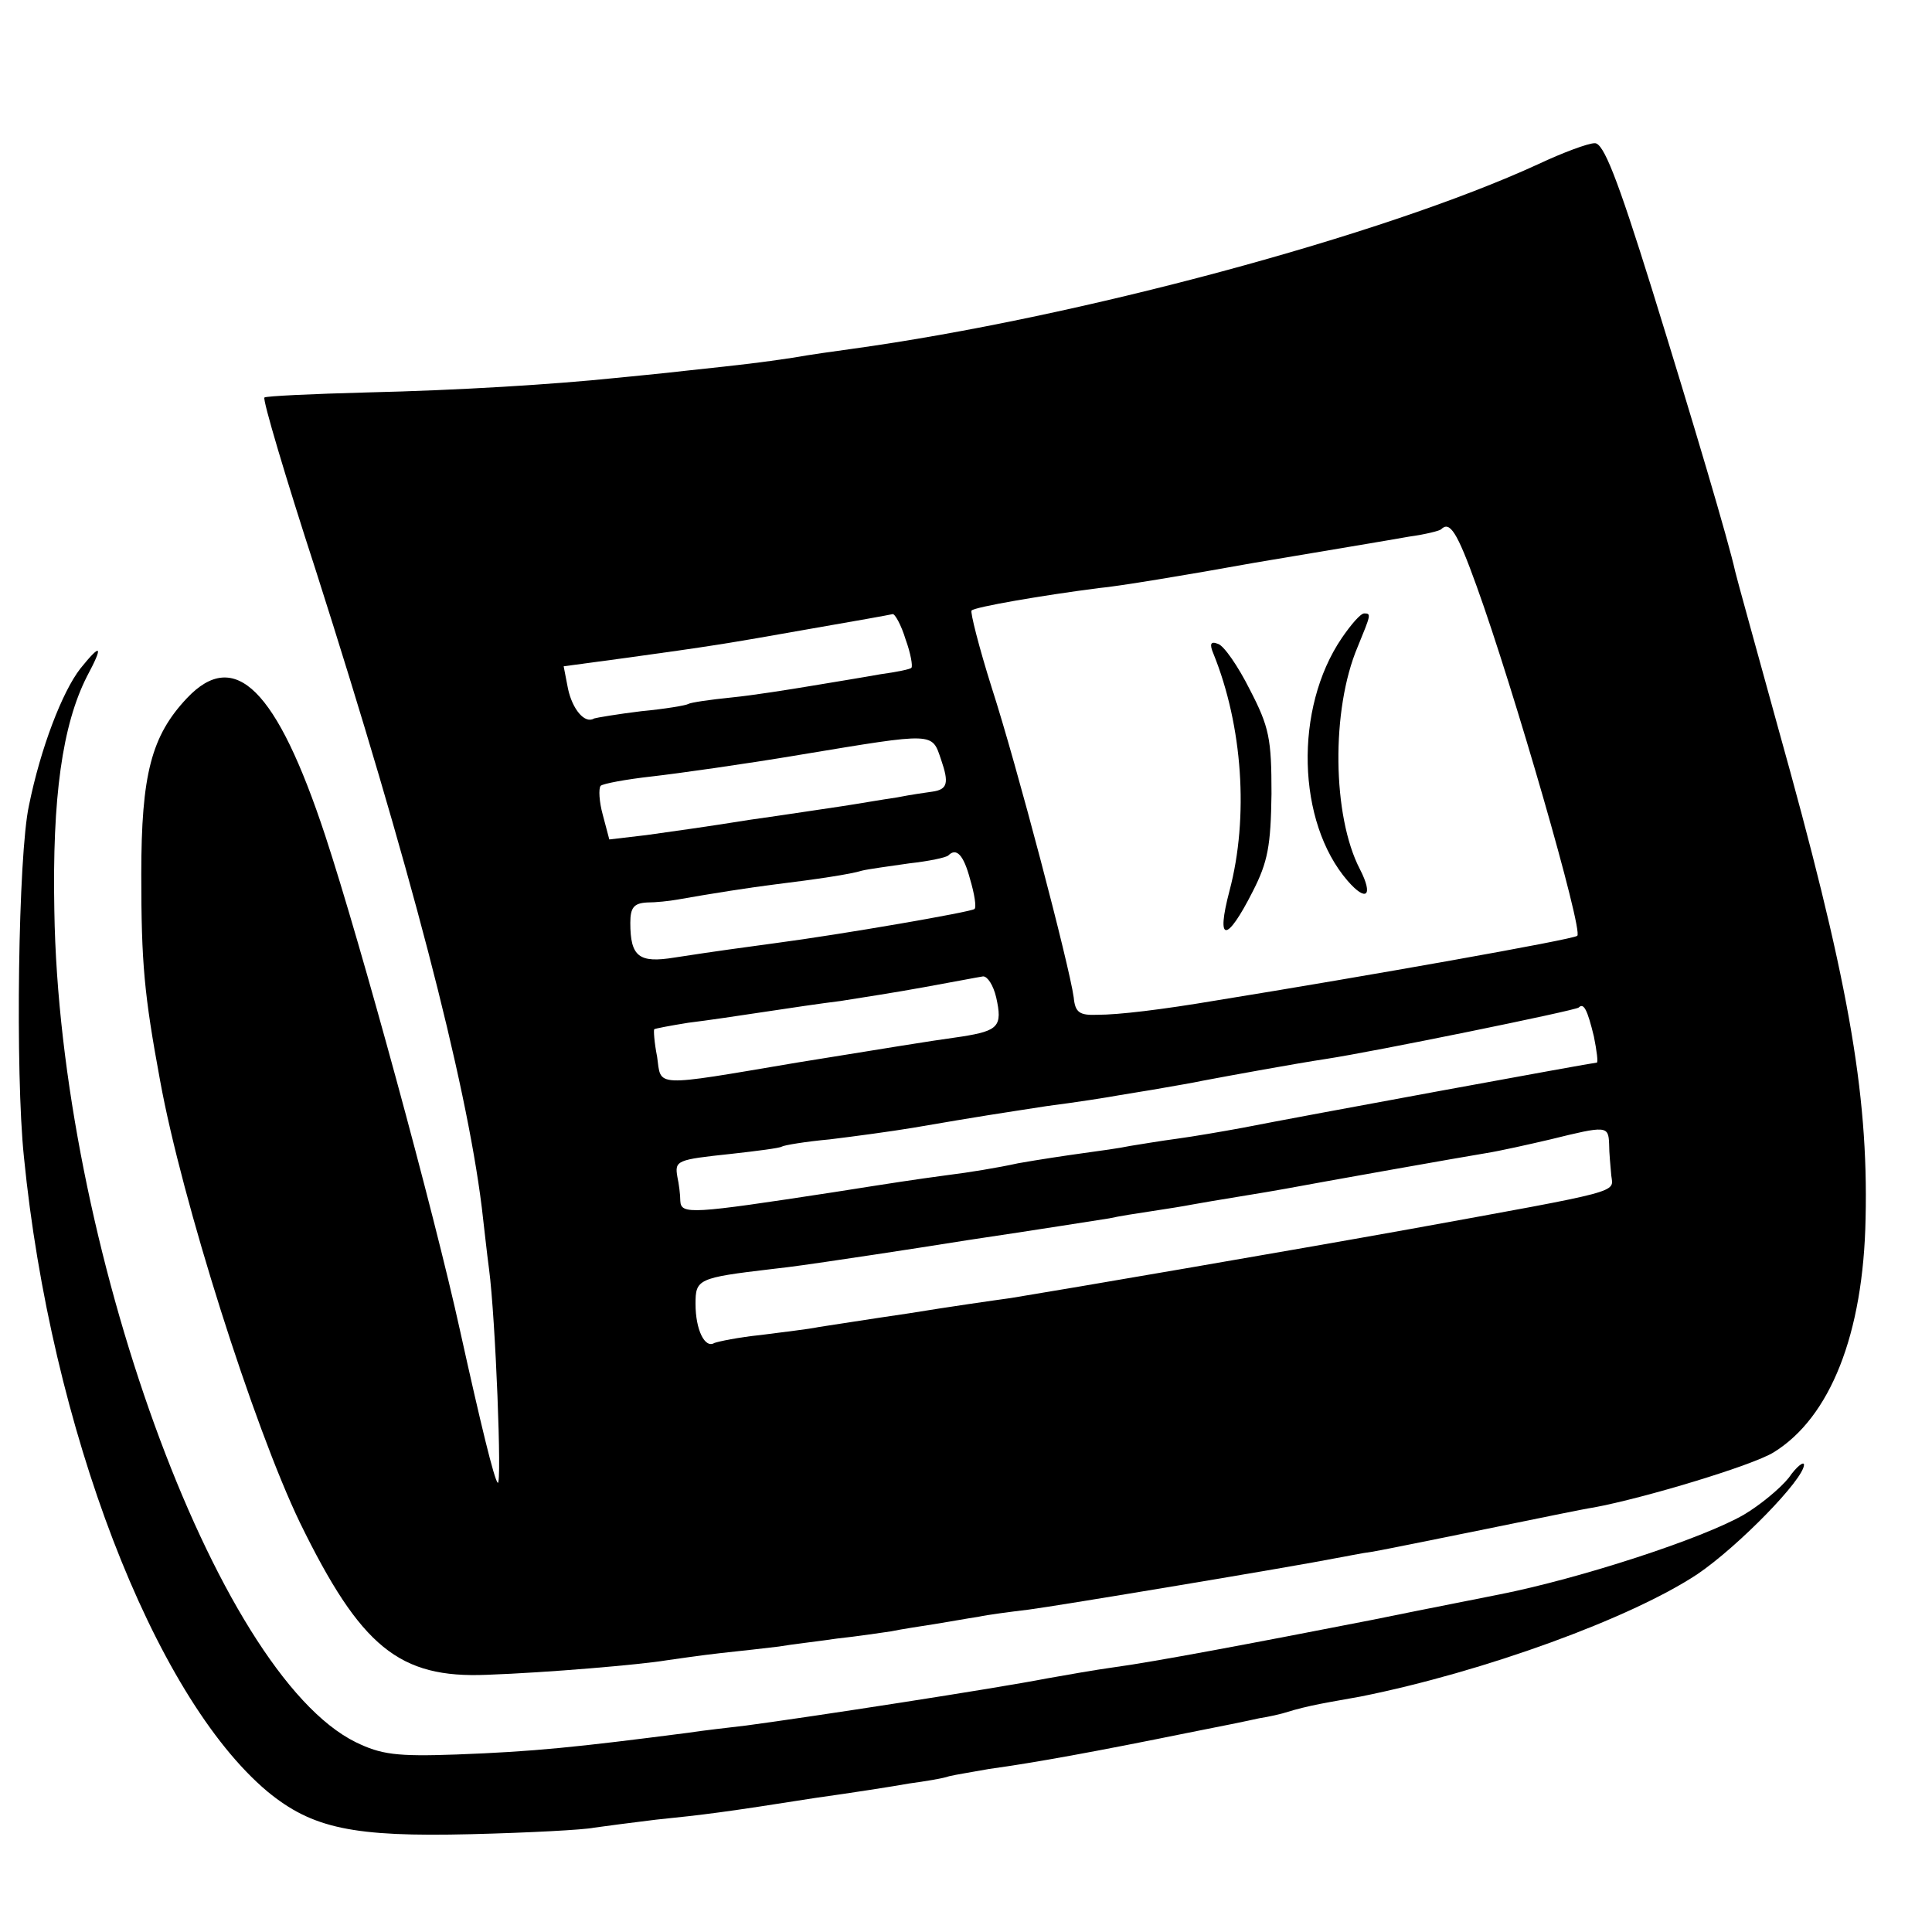
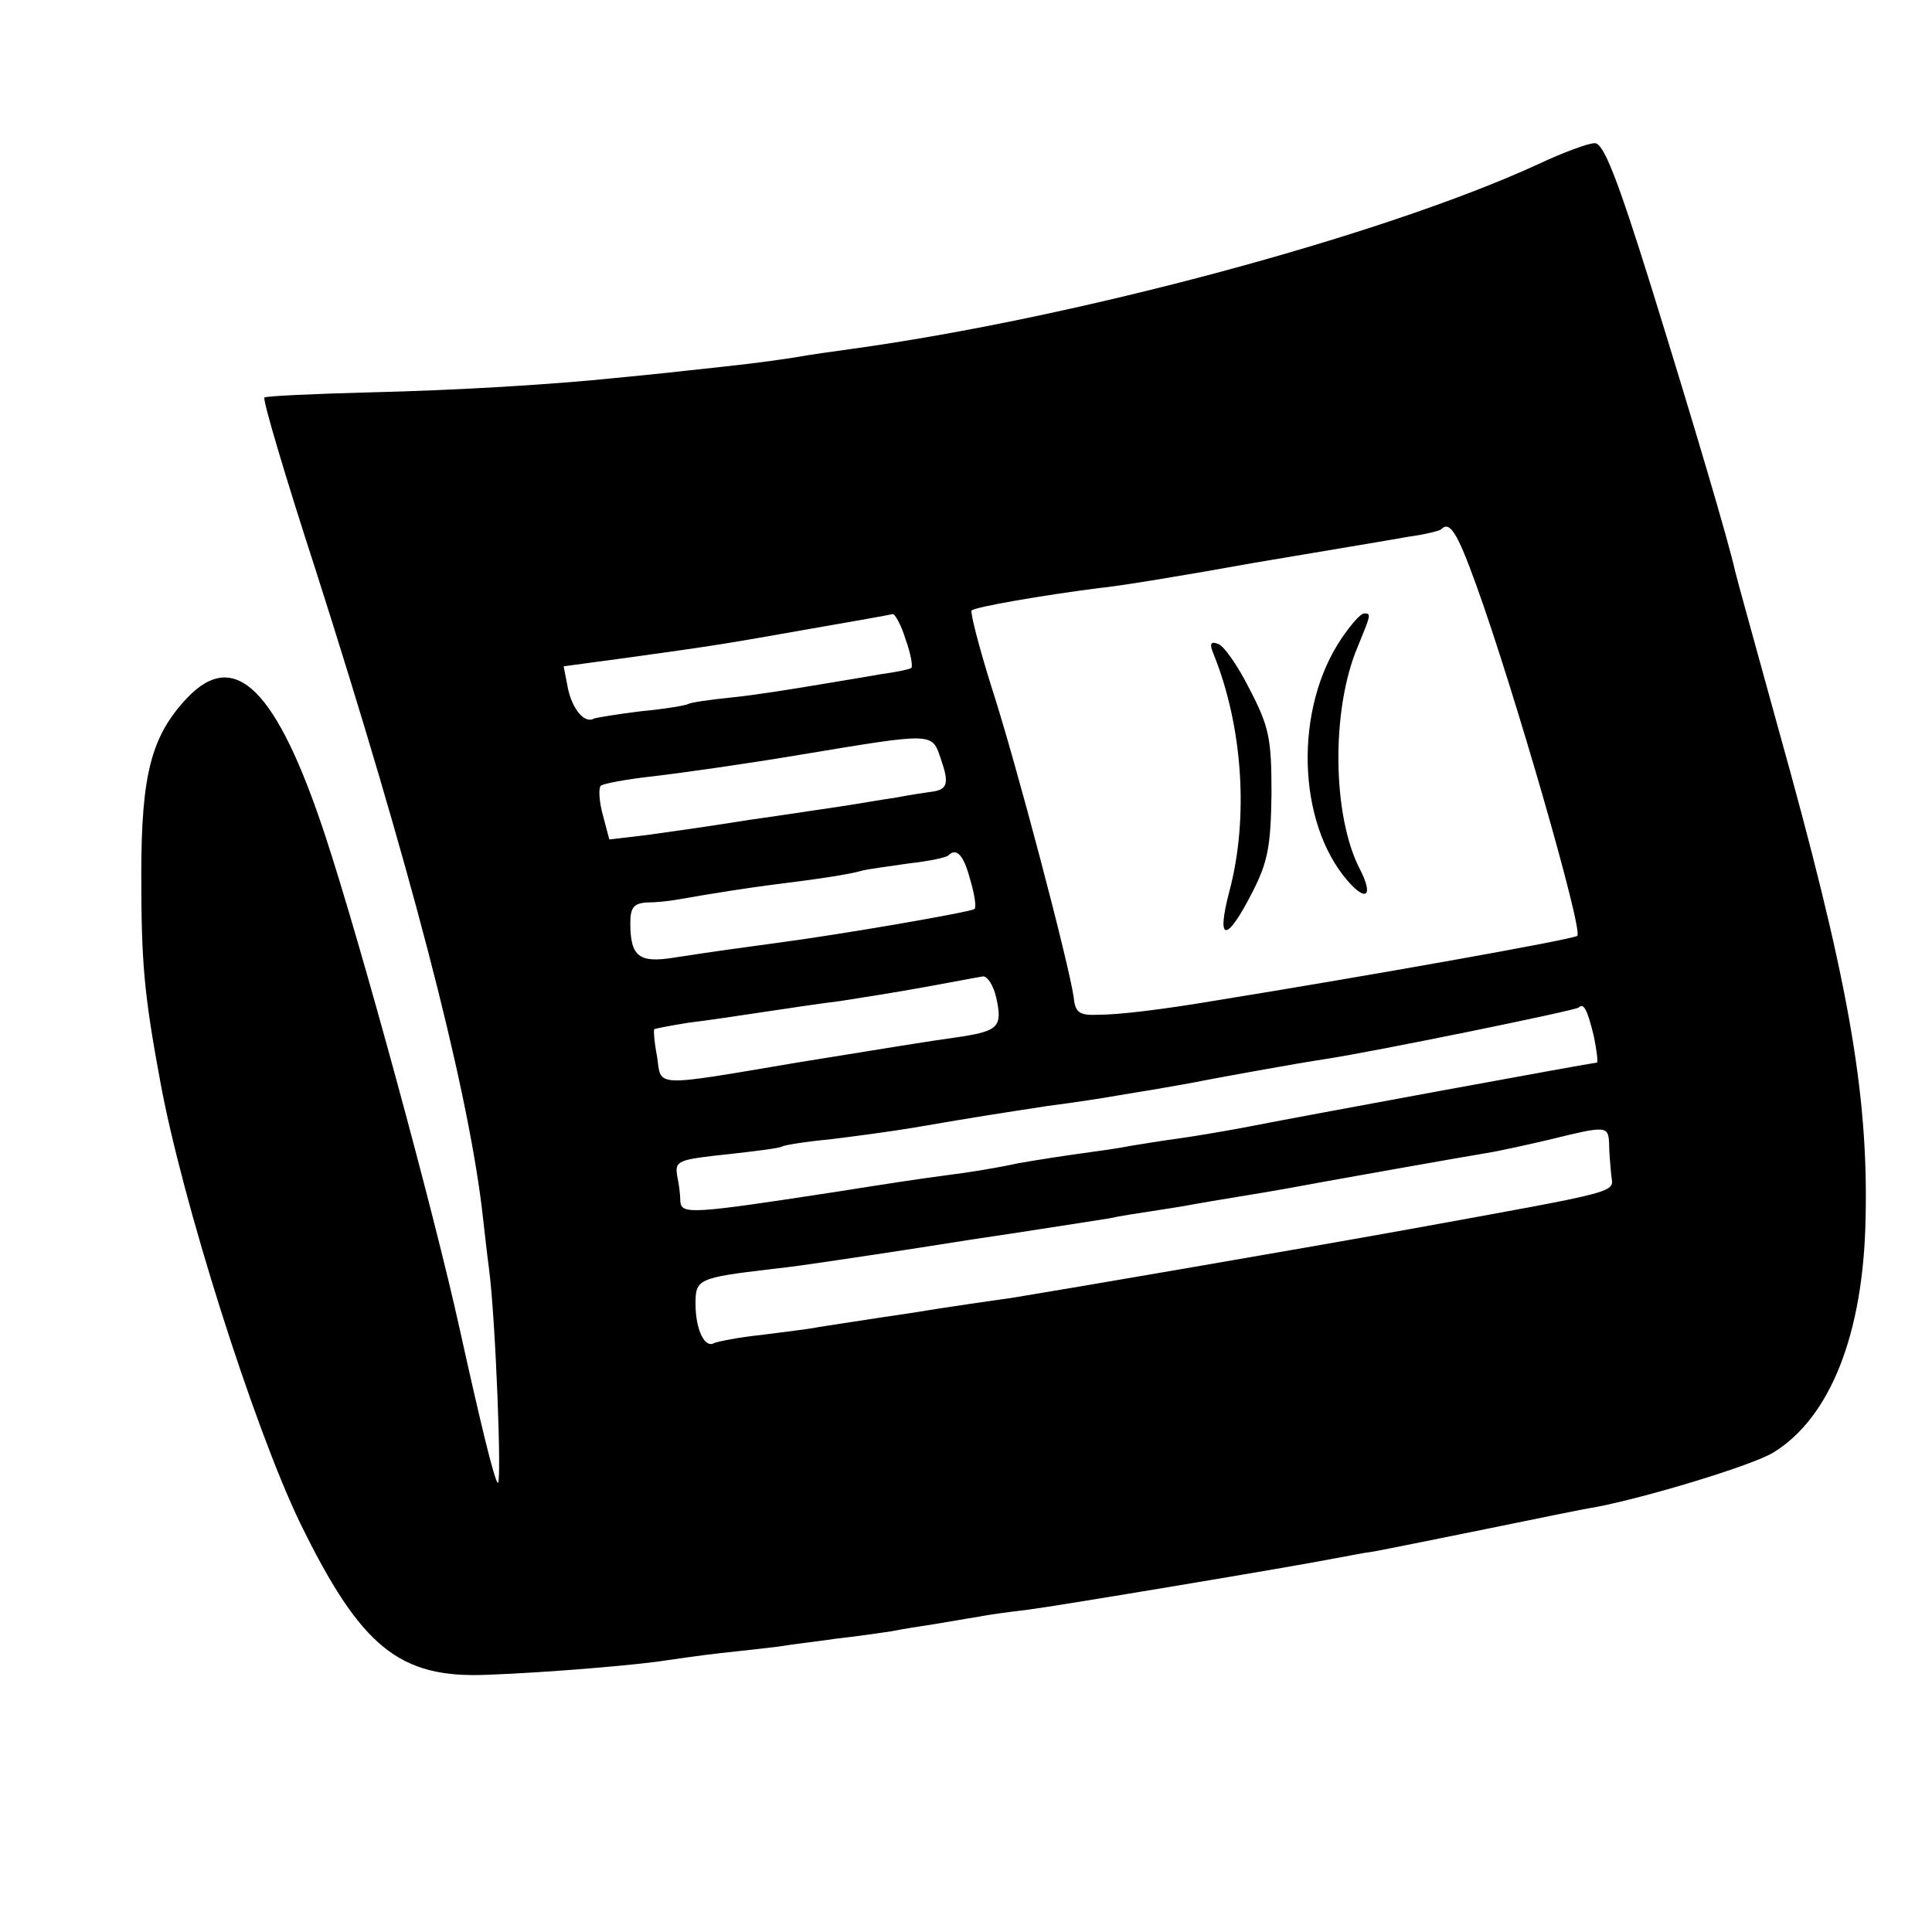
<svg xmlns="http://www.w3.org/2000/svg" version="1.0" width="16pt" height="16pt" viewBox="0 0 16 16" preserveAspectRatio="xMidYMid meet">
  <g transform="translate(0,16) scale(0.006,-0.006)" fill="#000000" stroke="none">
    <path d="M2123 2440 c-213 -98 -636 -212 -948 -255 -22 -3 -58 -8 -80 -12 -47 -7 -64 -9 -148 -18 -34 -4 -78 -8 -97 -10 -87 -9 -216 -17 -343 -20 -76 -2 -140 -5 -142 -7 -3 -2 29 -110 71 -239 129 -404 207 -702 229 -879 3 -25 7 -63 10 -85 9 -68 18 -300 12 -295 -5 5 -23 79 -52 210 -36 164 -137 534 -186 683 -67 203 -125 260 -191 190 -49 -52 -63 -105 -63 -243 0 -123 4 -166 26 -285 30 -165 129 -477 193 -610 84 -172 137 -215 258 -210 84 3 212 14 248 20 14 2 48 7 75 10 28 3 64 7 80 9 17 3 53 7 80 11 28 3 61 8 75 10 14 3 41 7 60 10 19 3 46 8 60 10 14 3 45 7 70 10 39 5 369 60 424 71 12 2 35 7 51 9 17 3 86 17 155 31 69 14 136 28 150 30 70 13 219 58 248 76 78 48 124 163 127 323 4 176 -25 335 -121 678 -30 109 -57 206 -59 215 -9 41 -57 203 -115 390 -48 154 -67 202 -79 201 -9 0 -44 -13 -78 -29z m-85 -582 c51 -141 148 -477 139 -483 -5 -5 -293 -56 -497 -89 -77 -13 -136 -20 -165 -20 -25 -1 -31 3 -33 24 -6 44 -79 322 -113 427 -18 57 -30 105 -28 107 5 5 98 21 176 31 24 2 121 18 215 35 95 16 191 32 213 36 22 3 42 8 44 10 12 12 22 -3 49 -78z m-788 -74 c7 -19 10 -37 8 -39 -1 -2 -21 -6 -43 -9 -22 -4 -65 -11 -95 -16 -30 -5 -80 -13 -110 -16 -30 -3 -57 -7 -60 -9 -3 -2 -33 -7 -65 -10 -33 -4 -62 -9 -65 -10 -13 -8 -30 13 -36 41 l-6 31 89 12 c115 16 129 18 253 40 58 10 108 19 112 20 3 1 12 -15 18 -35z m49 -166 c11 -32 9 -41 -12 -44 -7 -1 -29 -4 -49 -8 -21 -3 -55 -9 -75 -12 -21 -3 -79 -12 -129 -19 -49 -8 -113 -17 -142 -21 l-51 -6 -9 34 c-5 18 -6 36 -3 40 3 3 35 9 71 13 35 4 128 17 205 30 187 31 181 31 194 -7z m40 -165 c6 -20 9 -39 6 -41 -4 -4 -183 -35 -274 -47 -51 -7 -75 -10 -140 -20 -49 -8 -61 1 -61 48 0 21 5 27 23 28 12 0 31 2 42 4 45 8 102 17 135 21 57 7 104 14 120 19 8 2 37 6 65 10 27 3 51 8 54 11 11 11 21 1 30 -33z m36 -163 c9 -40 3 -46 -47 -54 -57 -8 -91 -14 -228 -36 -201 -34 -187 -34 -193 8 -4 20 -5 37 -4 38 1 1 22 5 47 9 25 3 72 10 105 15 33 5 80 12 105 15 25 4 77 12 115 19 39 7 75 14 82 15 6 0 14 -12 18 -29z m825 -54 c4 -20 6 -36 4 -36 -5 0 -408 -74 -489 -90 -27 -5 -68 -12 -90 -15 -23 -3 -52 -8 -65 -10 -14 -3 -43 -7 -65 -10 -22 -3 -62 -9 -90 -14 -27 -6 -70 -13 -95 -16 -52 -7 -71 -10 -160 -24 -196 -30 -210 -31 -211 -12 0 9 -2 24 -4 33 -4 23 -1 24 74 32 36 4 67 8 70 10 3 2 33 7 66 10 33 4 85 11 115 16 99 17 114 19 185 30 39 5 84 12 100 15 17 3 44 7 60 10 17 3 41 7 55 10 37 7 130 24 170 30 66 10 345 67 349 71 7 7 12 -3 21 -40z m21 -148 c0 -13 2 -32 3 -44 3 -24 18 -20 -279 -74 -161 -29 -476 -83 -550 -95 -22 -3 -85 -12 -140 -21 -55 -8 -111 -17 -125 -19 -14 -3 -50 -7 -80 -11 -30 -3 -59 -9 -64 -11 -13 -8 -26 18 -26 54 0 34 3 36 105 48 28 3 61 8 75 10 14 2 102 15 196 30 94 14 182 28 195 30 13 3 39 7 59 10 20 3 45 7 55 9 11 2 40 7 65 11 25 4 54 9 65 11 48 9 245 44 276 49 19 3 59 12 89 19 77 19 80 19 81 -6z" />
    <path d="M1852 1786 c-66 -97 -62 -254 8 -335 26 -30 36 -21 17 16 -38 73 -40 220 -3 307 18 44 19 46 9 46 -5 0 -18 -15 -31 -34z" />
    <path d="M1675 1764 c40 -99 49 -225 22 -327 -19 -72 -4 -72 32 -1 21 41 25 63 26 135 0 76 -3 92 -30 144 -16 32 -36 61 -44 63 -10 4 -12 0 -6 -14z" />
-     <path d="M111 1744 c-25 -32 -55 -110 -71 -189 -15 -68 -19 -370 -7 -485 37 -374 179 -744 336 -876 62 -51 118 -63 281 -59 80 2 156 6 170 9 14 2 52 7 85 11 68 7 93 10 220 30 50 7 108 16 130 20 22 3 47 7 55 10 8 2 33 6 55 10 65 9 147 24 275 50 41 8 85 17 98 20 13 2 31 6 40 9 9 3 29 8 45 11 15 3 39 7 55 10 170 34 373 108 465 169 56 38 147 131 147 151 0 5 -10 -2 -21 -18 -12 -15 -40 -38 -62 -51 -57 -33 -226 -88 -337 -110 -14 -3 -92 -18 -175 -35 -169 -33 -301 -58 -360 -66 -22 -3 -62 -10 -90 -15 -72 -14 -325 -53 -415 -65 -25 -3 -61 -7 -80 -10 -155 -20 -213 -26 -320 -30 -83 -3 -104 0 -139 17 -193 95 -409 691 -416 1148 -3 156 11 256 45 323 23 43 20 47 -9 11z" />
  </g>
</svg>